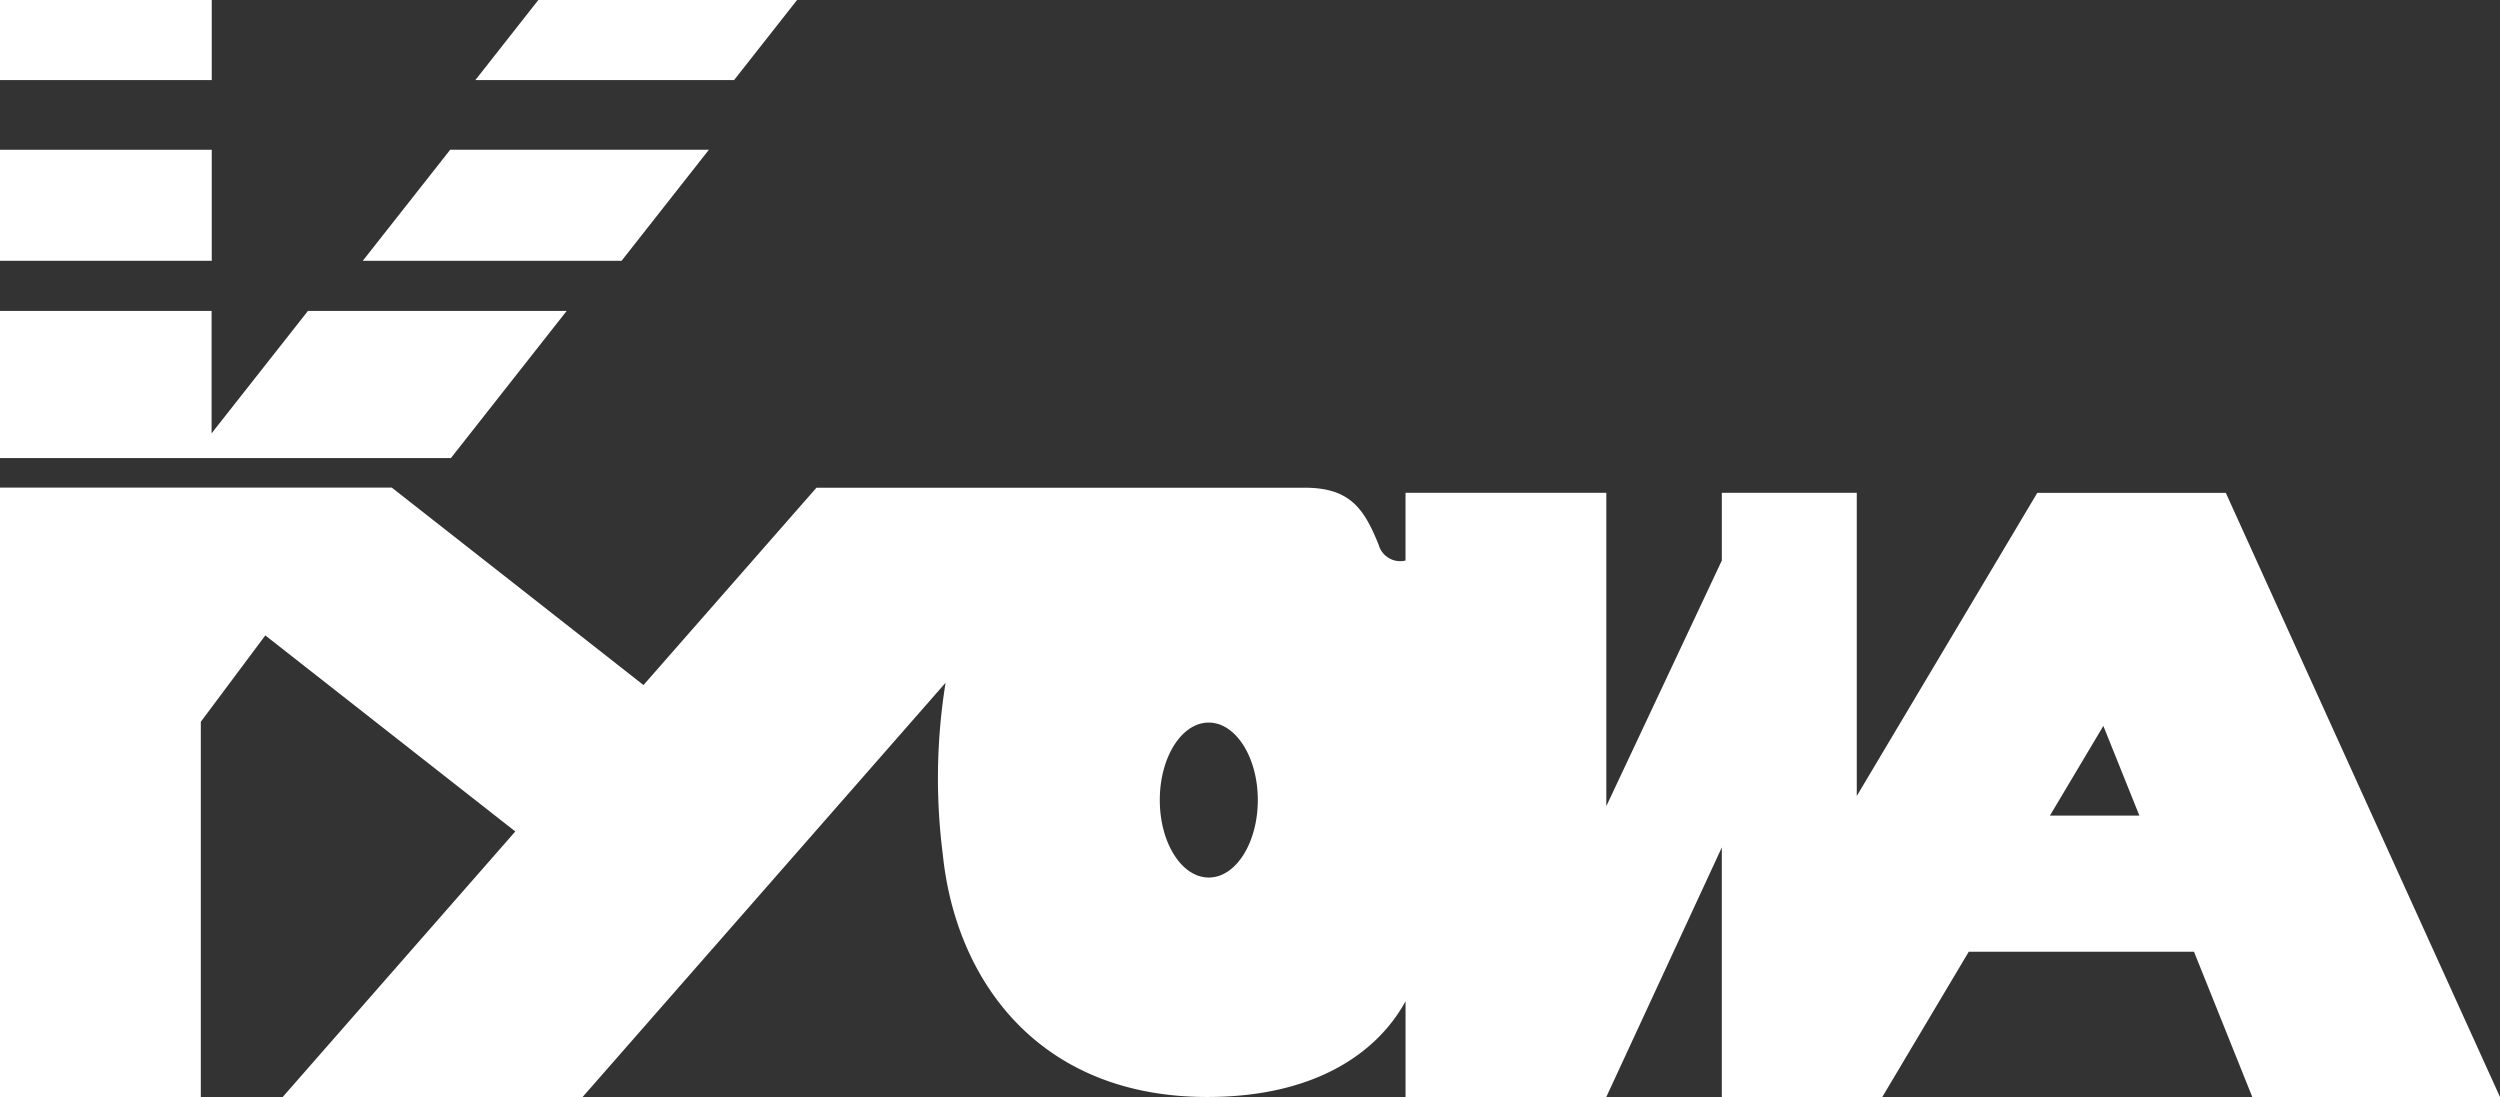
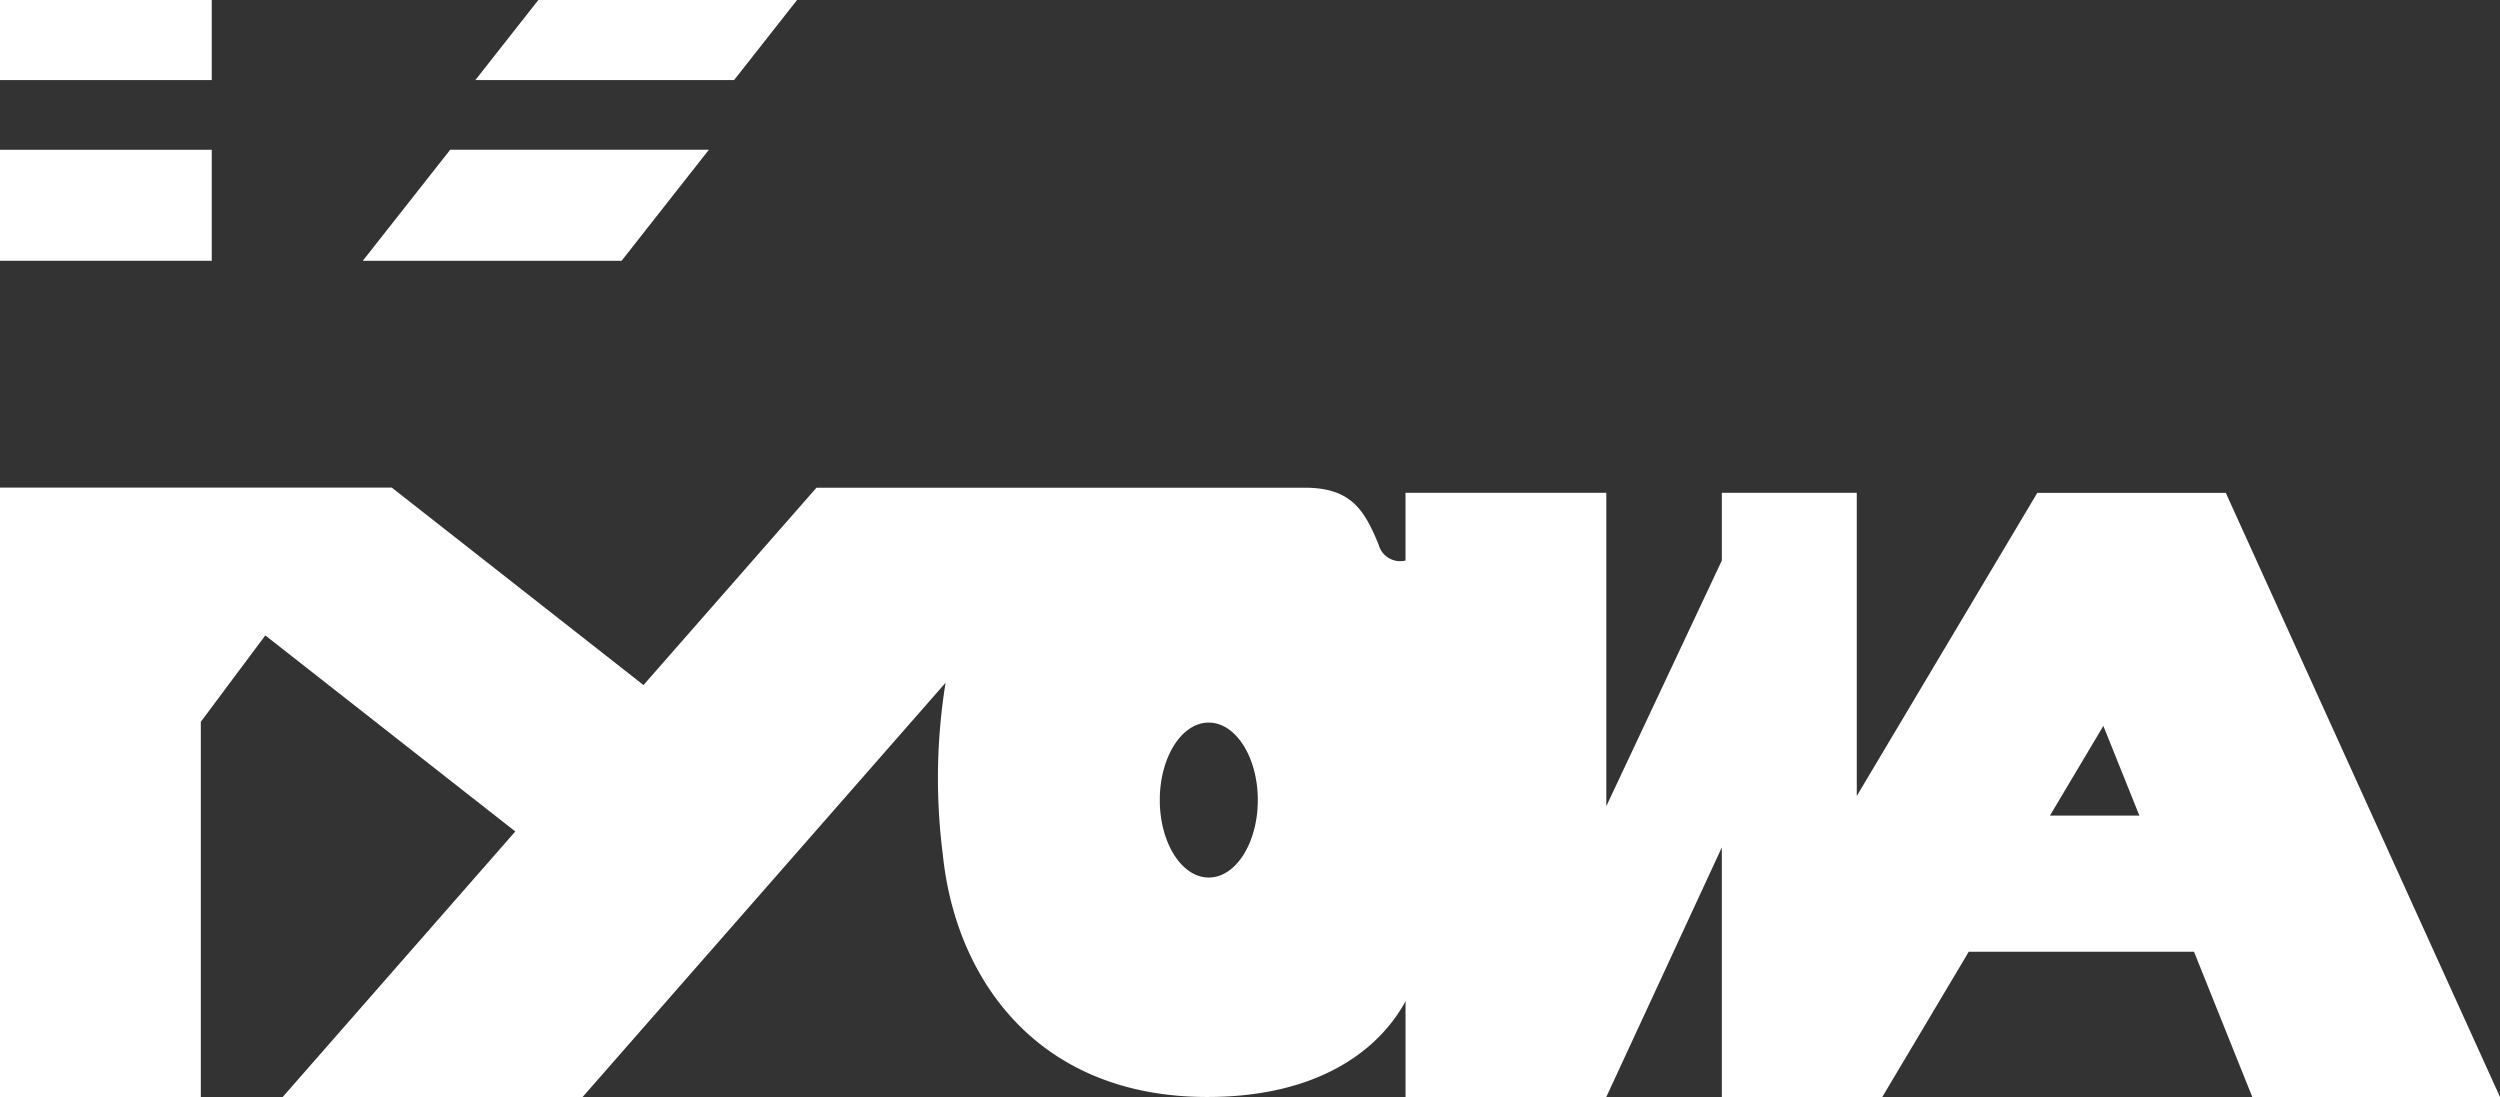
<svg xmlns="http://www.w3.org/2000/svg" width="96" height="42.124" viewBox="0 0 96 42.124">
  <rect x="0" y="0" width="96" height="42.124" fill="#333333" stroke="none" />
  <g transform="translate(0 0)">
    <path d="M85.743,14.794l-.272-.6H78.232L71.3,25.834V14.192H66.118v2.6l-4.436,9.433V14.192H53.972v2.6a.857.857,0,0,1-1.033-.611c-.566-1.388-1.1-2.208-2.917-2.184H31.352L24.71,21.574l-9.665-7.582H0v23.4H7.711V22.985l2.477-3.317,9.6,7.528-8.935,10.2H22.369L36.31,21.486a23.052,23.052,0,0,0-.107,6.586c.493,4.841,3.682,9.32,10.153,9.32,4.321,0,6.617-1.837,7.617-3.677v3.677h7.709l4.436-9.583v9.583H72.28L75.6,31.815H84.25l2.238,5.577H96ZM46.415,28.965c-1.038,0-1.879-1.332-1.879-2.976s.84-2.974,1.879-2.974S48.3,24.347,48.3,25.989s-.842,2.976-1.882,2.976m32.3-2.379,2.051-3.443,1.383,3.443Z" transform="translate(0 4.732)" fill="#fff" />
    <path d="M25.265,0H15.33L12.912,3.075h9.935Z" transform="translate(5.342 0)" fill="#fff" />
    <rect width="8.131" height="3.075" transform="translate(0 0)" fill="#fff" />
    <path d="M22.565,3.829H12.631L9.275,8.092h9.938Z" transform="translate(4.656 1.922)" fill="#fff" />
    <rect width="8.131" height="4.263" transform="translate(0 5.751)" fill="#fff" />
-     <path d="M21.76,8.449H11.825l-3.7,4.7v-4.7H0V14.1H17.314Z" transform="translate(0 3.491)" fill="#fff" />
  </g>
</svg>